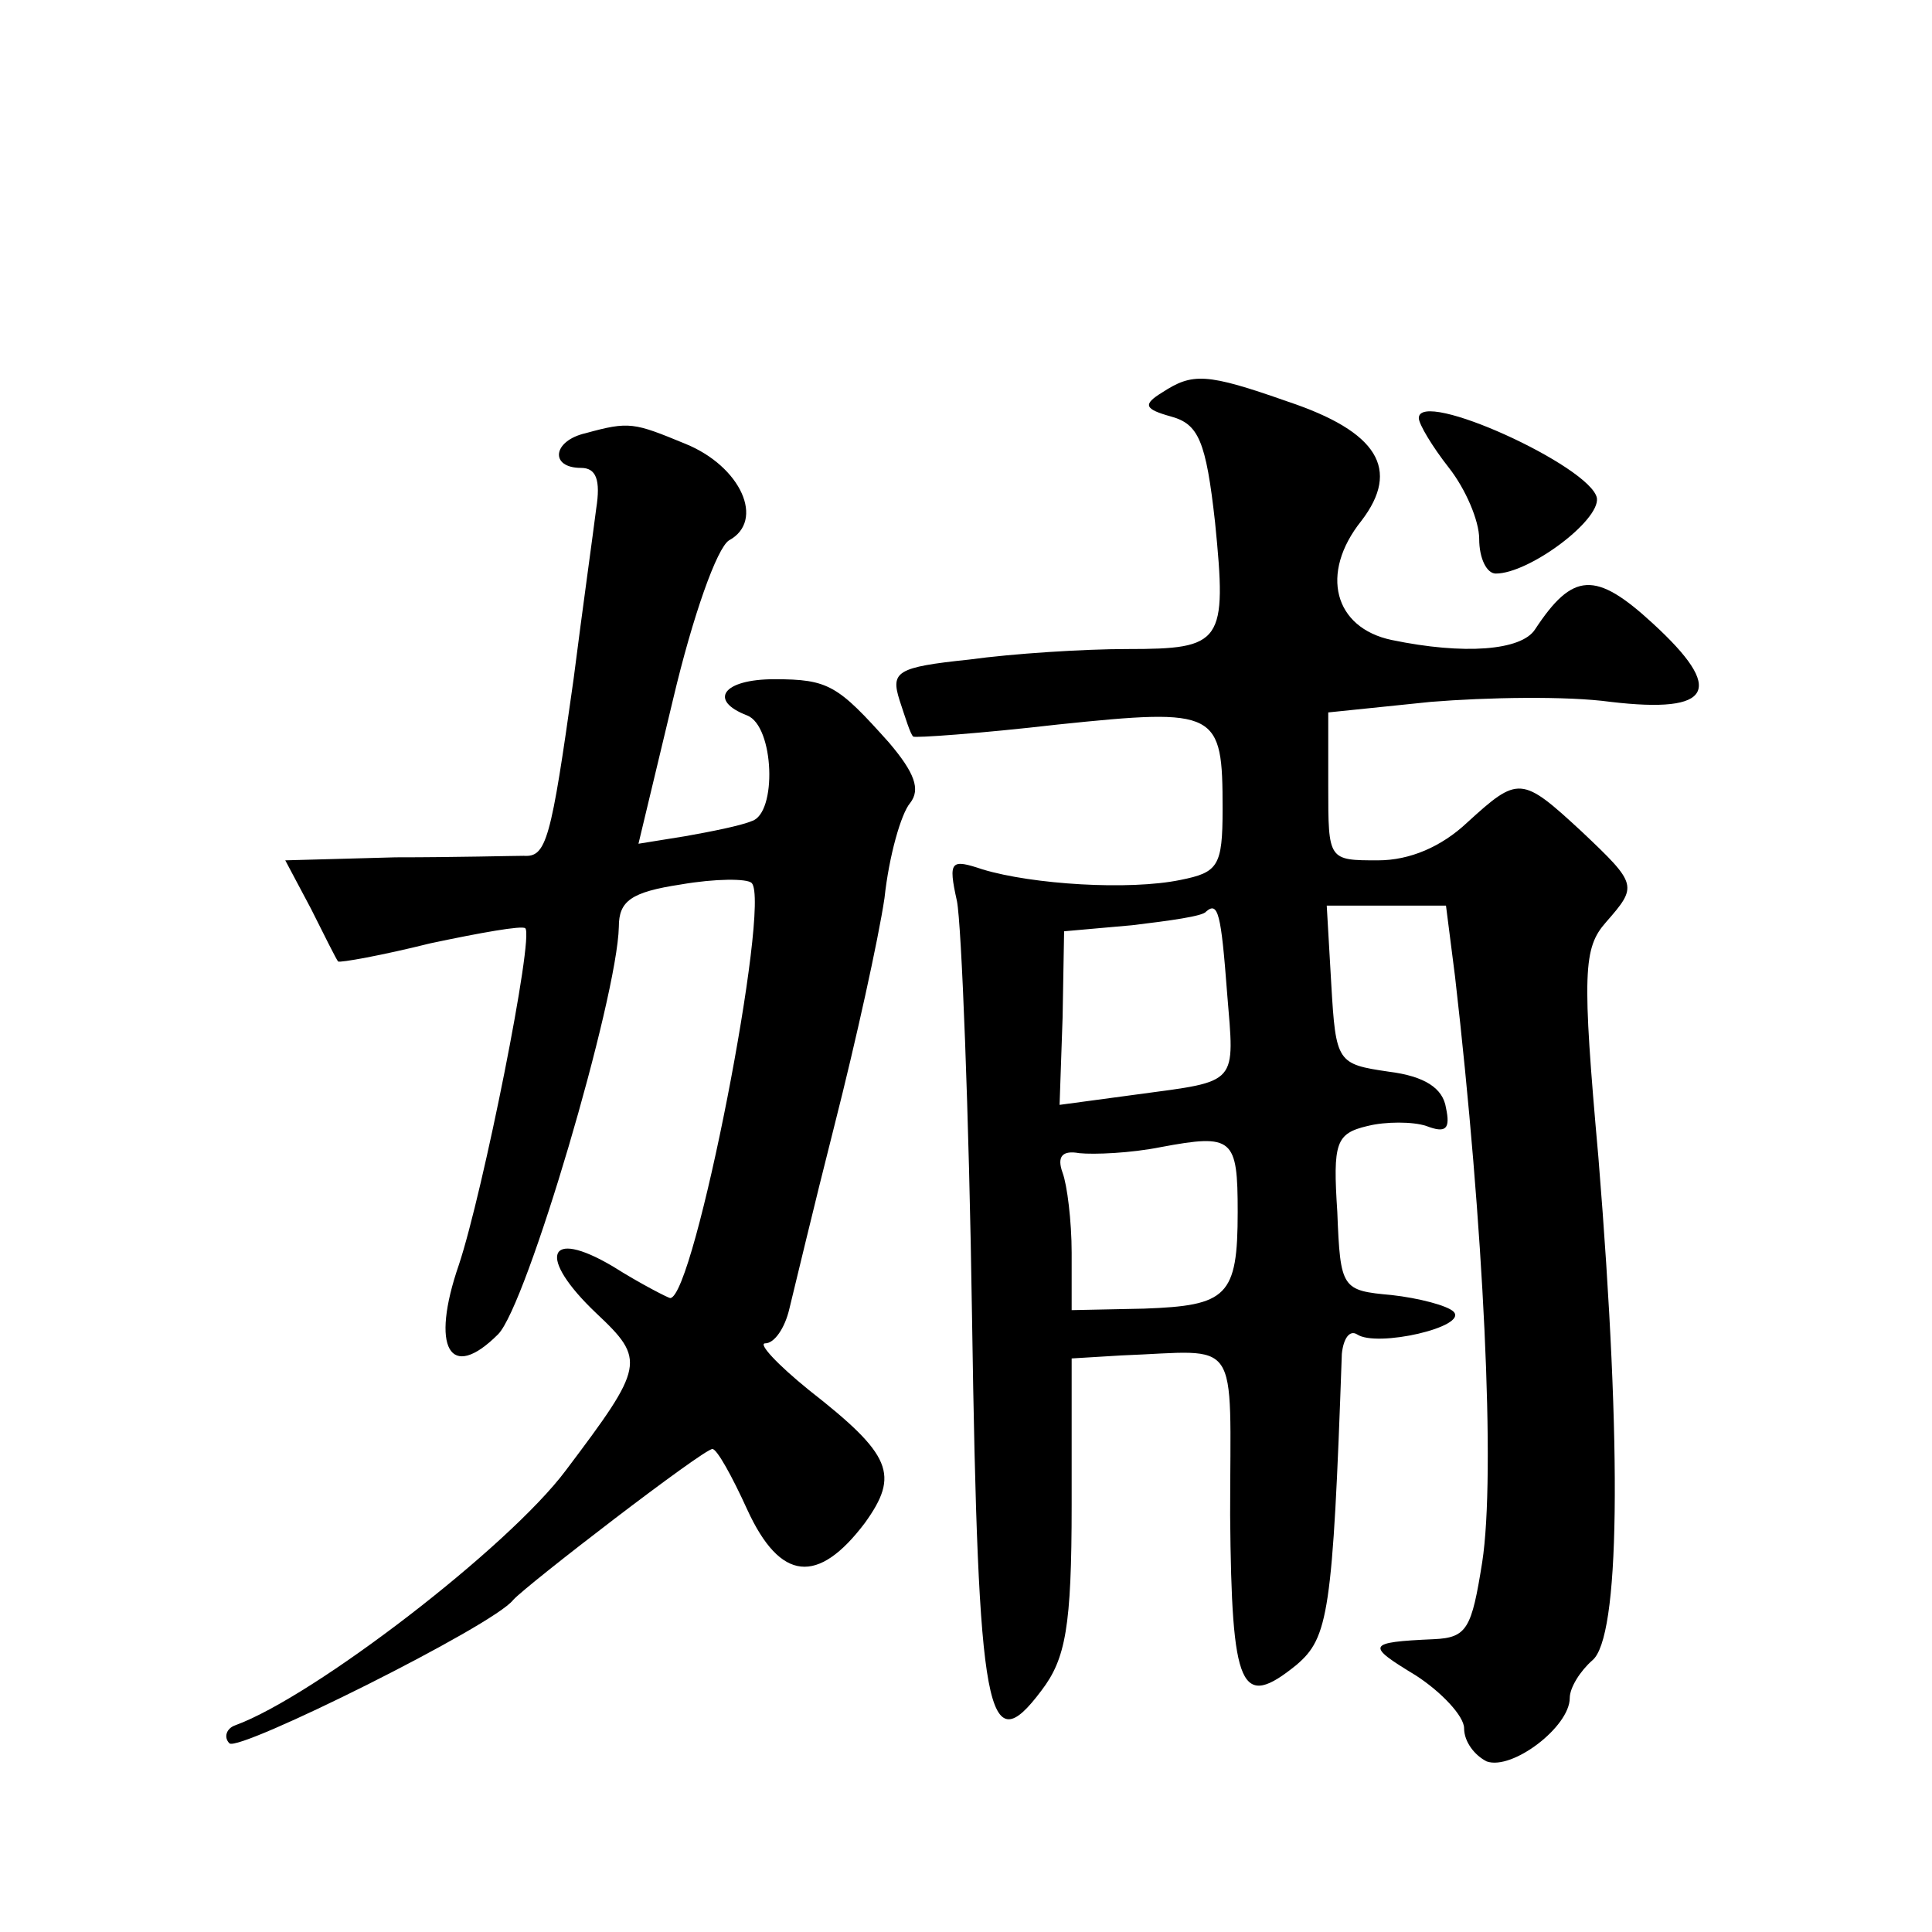
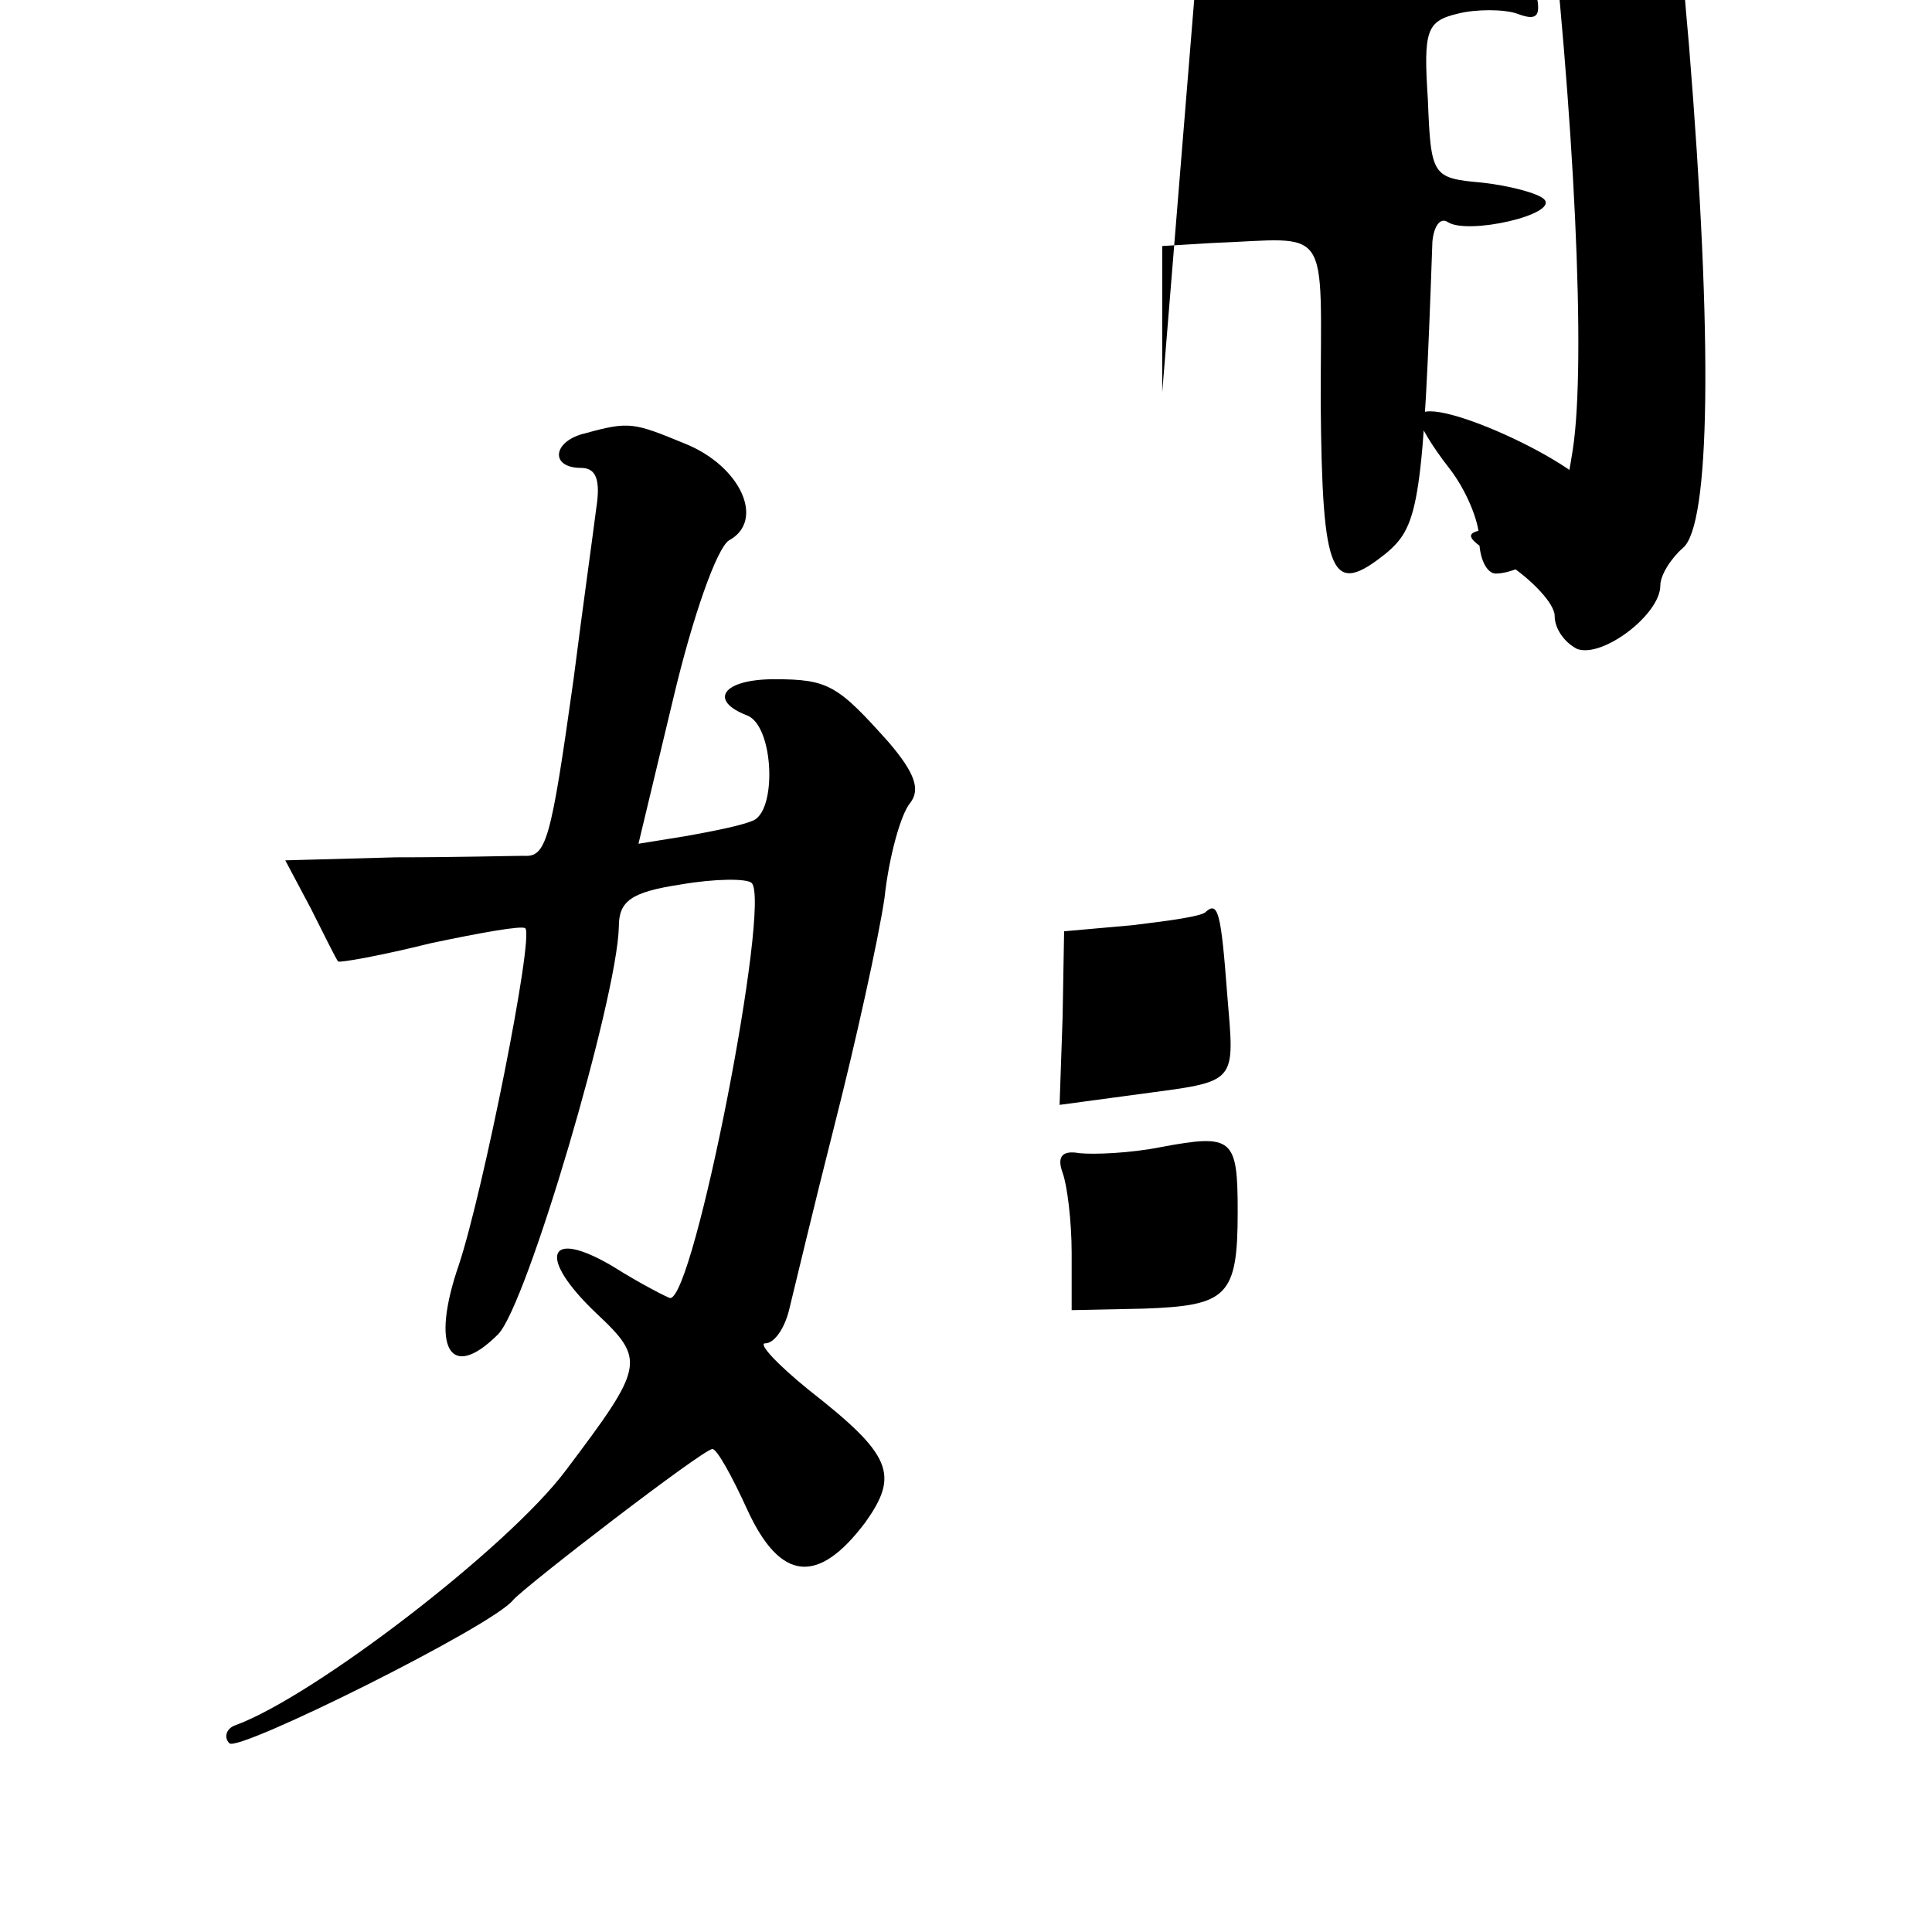
<svg xmlns="http://www.w3.org/2000/svg" version="1.0" width="128pt" height="128pt" viewBox="0 0 128 128" preserveAspectRatio="xMidYMid meet">
  <g transform="translate(0,128) scale(0.1,-0.1)" fill="#0" stroke="none">
-     <path d="M770 1020 c-13 -8 -12 -11 6 -16 18 -5 23 -16 29 -70 8 -80 5 -84 -58 -84 -29 0 -76 -3 -105 -7 -48 -5 -52 -8 -46 -27 4 -12 7 -22 9 -24 1 -1 44 2 96 8 106 11 109 9 109 -56 0 -38 -3 -42 -28 -47 -34 -7 -98 -3 -131 7 -21 7 -23 6 -17 -21 3 -15 8 -140 10 -276 4 -266 10 -295 46 -247 16 21 20 42 20 123 l0 97 33 2 c80 3 72 15 72 -106 1 -116 7 -129 44 -99 21 18 24 34 30 206 1 10 5 16 10 13 13 -9 74 5 64 15 -4 4 -23 9 -41 11 -33 3 -34 4 -36 55 -3 46 -1 52 20 57 12 3 30 3 39 0 13 -5 16 -2 13 12 -2 13 -14 21 -38 24 -34 5 -35 6 -38 58 l-3 52 40 0 39 0 6 -47 c19 -165 27 -330 18 -388 -7 -44 -10 -50 -32 -51 -45 -2 -45 -4 -12 -24 17 -11 32 -27 32 -35 0 -9 7 -18 15 -22 17 -6 55 23 55 42 0 7 7 18 15 25 18 15 20 136 4 333 -11 123 -10 139 5 156 21 24 21 25 -16 60 -40 37 -42 37 -76 6 -17 -16 -38 -25 -59 -25 -33 0 -33 0 -33 49 l0 49 68 7 c37 3 90 4 119 0 68 -8 76 8 28 52 -38 35 -53 34 -78 -4 -9 -14 -47 -17 -95 -7 -38 8 -48 44 -20 79 26 34 11 59 -49 79 -54 19 -63 19 -83 6z m43 -398 c5 -61 8 -58 -59 -67 l-52 -7 2 58 1 57 45 4 c25 3 47 6 49 9 8 7 10 -1 14 -54z m7 -145 c0 -56 -7 -62 -62 -64 l-48 -1 0 38 c0 21 -3 45 -6 53 -4 11 0 15 11 13 10 -1 34 0 54 4 48 9 51 6 51 -43z M940 1003 c0 -4 9 -19 20 -33 11 -14 20 -35 20 -47 0 -13 5 -23 11 -23 22 0 69 35 67 50 -4 21 -118 73 -118 53z M388 993 c-22 -5 -24 -23 -3 -23 10 0 13 -8 10 -27 -2 -16 -9 -66 -15 -113 -15 -107 -18 -118 -33 -117 -7 0 -45 -1 -85 -1 l-73 -2 17 -32 c9 -18 17 -34 18 -35 1 -1 29 4 61 12 33 7 61 12 63 10 6 -5 -28 -175 -44 -223 -19 -55 -6 -78 26 -46 19 19 79 223 80 270 0 17 8 23 41 28 23 4 44 4 47 1 13 -13 -38 -275 -54 -275 -1 0 -19 9 -38 21 -44 26 -50 6 -11 -31 33 -31 32 -35 -20 -104 -38 -51 -167 -150 -219 -169 -6 -2 -8 -8 -4 -12 6 -6 175 78 188 95 9 10 126 100 132 100 3 0 13 -18 23 -40 22 -48 47 -50 78 -9 23 32 18 45 -37 88 -21 17 -34 31 -29 31 6 0 13 10 16 23 3 12 16 67 30 122 14 55 29 123 33 150 3 28 11 56 17 63 7 9 3 20 -14 40 -34 38 -40 42 -76 42 -34 0 -44 -14 -18 -24 18 -7 20 -65 3 -70 -7 -3 -27 -7 -44 -10 l-31 -5 23 96 c13 55 29 100 37 105 24 13 8 49 -29 64 -34 14 -37 15 -66 7z" />
+     <path d="M770 1020 l0 97 33 2 c80 3 72 15 72 -106 1 -116 7 -129 44 -99 21 18 24 34 30 206 1 10 5 16 10 13 13 -9 74 5 64 15 -4 4 -23 9 -41 11 -33 3 -34 4 -36 55 -3 46 -1 52 20 57 12 3 30 3 39 0 13 -5 16 -2 13 12 -2 13 -14 21 -38 24 -34 5 -35 6 -38 58 l-3 52 40 0 39 0 6 -47 c19 -165 27 -330 18 -388 -7 -44 -10 -50 -32 -51 -45 -2 -45 -4 -12 -24 17 -11 32 -27 32 -35 0 -9 7 -18 15 -22 17 -6 55 23 55 42 0 7 7 18 15 25 18 15 20 136 4 333 -11 123 -10 139 5 156 21 24 21 25 -16 60 -40 37 -42 37 -76 6 -17 -16 -38 -25 -59 -25 -33 0 -33 0 -33 49 l0 49 68 7 c37 3 90 4 119 0 68 -8 76 8 28 52 -38 35 -53 34 -78 -4 -9 -14 -47 -17 -95 -7 -38 8 -48 44 -20 79 26 34 11 59 -49 79 -54 19 -63 19 -83 6z m43 -398 c5 -61 8 -58 -59 -67 l-52 -7 2 58 1 57 45 4 c25 3 47 6 49 9 8 7 10 -1 14 -54z m7 -145 c0 -56 -7 -62 -62 -64 l-48 -1 0 38 c0 21 -3 45 -6 53 -4 11 0 15 11 13 10 -1 34 0 54 4 48 9 51 6 51 -43z M940 1003 c0 -4 9 -19 20 -33 11 -14 20 -35 20 -47 0 -13 5 -23 11 -23 22 0 69 35 67 50 -4 21 -118 73 -118 53z M388 993 c-22 -5 -24 -23 -3 -23 10 0 13 -8 10 -27 -2 -16 -9 -66 -15 -113 -15 -107 -18 -118 -33 -117 -7 0 -45 -1 -85 -1 l-73 -2 17 -32 c9 -18 17 -34 18 -35 1 -1 29 4 61 12 33 7 61 12 63 10 6 -5 -28 -175 -44 -223 -19 -55 -6 -78 26 -46 19 19 79 223 80 270 0 17 8 23 41 28 23 4 44 4 47 1 13 -13 -38 -275 -54 -275 -1 0 -19 9 -38 21 -44 26 -50 6 -11 -31 33 -31 32 -35 -20 -104 -38 -51 -167 -150 -219 -169 -6 -2 -8 -8 -4 -12 6 -6 175 78 188 95 9 10 126 100 132 100 3 0 13 -18 23 -40 22 -48 47 -50 78 -9 23 32 18 45 -37 88 -21 17 -34 31 -29 31 6 0 13 10 16 23 3 12 16 67 30 122 14 55 29 123 33 150 3 28 11 56 17 63 7 9 3 20 -14 40 -34 38 -40 42 -76 42 -34 0 -44 -14 -18 -24 18 -7 20 -65 3 -70 -7 -3 -27 -7 -44 -10 l-31 -5 23 96 c13 55 29 100 37 105 24 13 8 49 -29 64 -34 14 -37 15 -66 7z" />
  </g>
</svg>